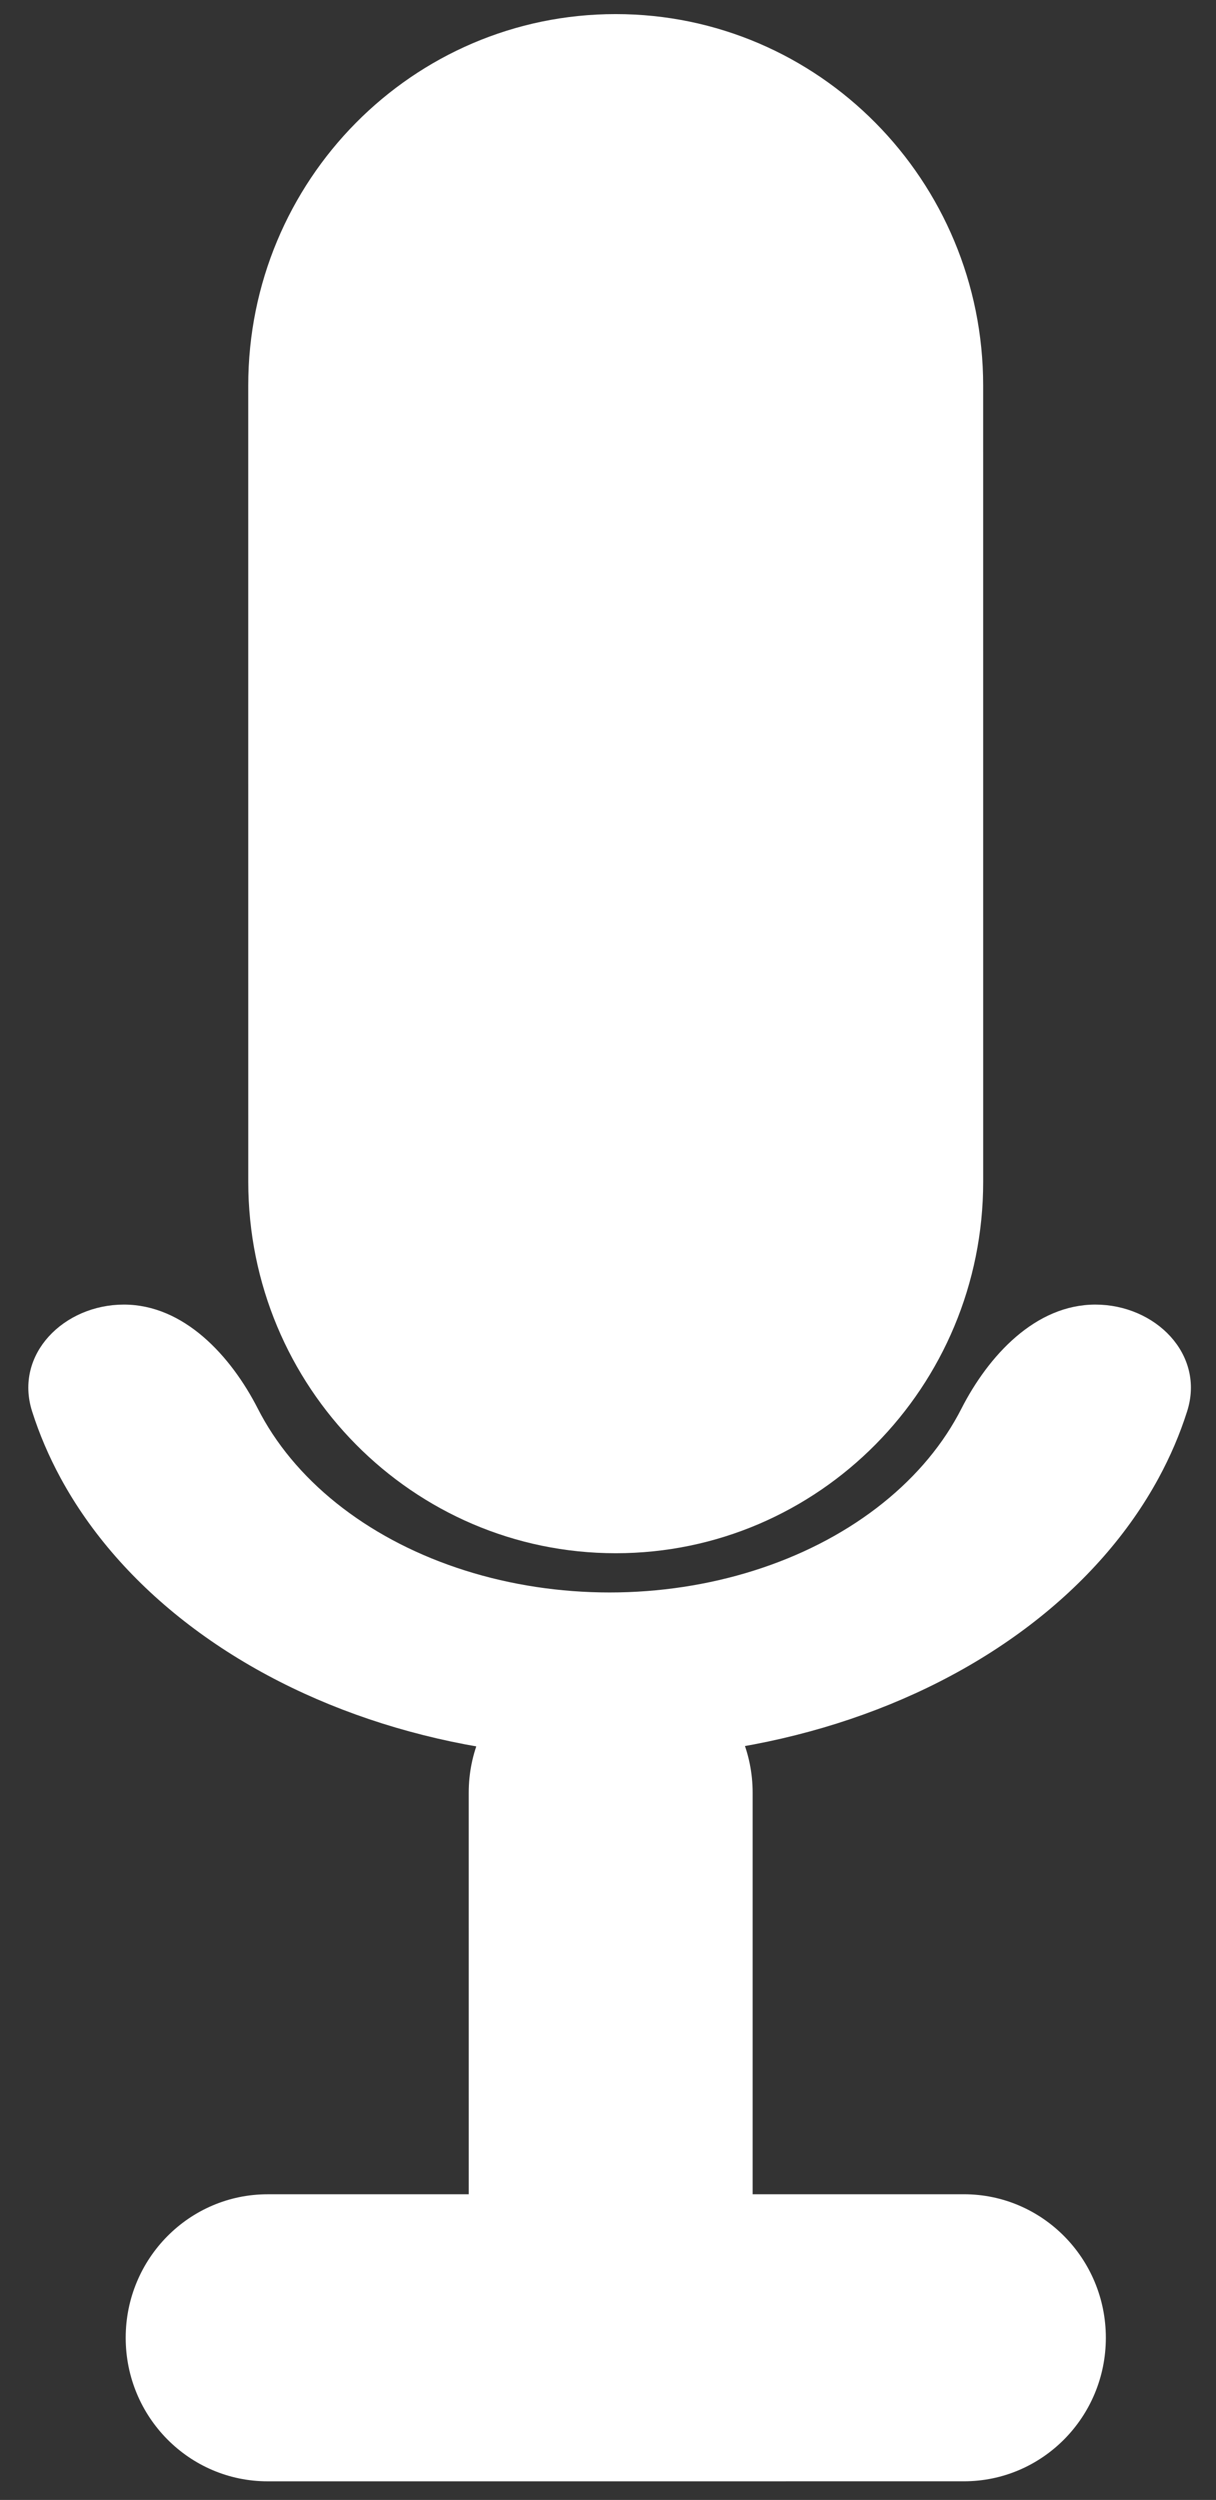
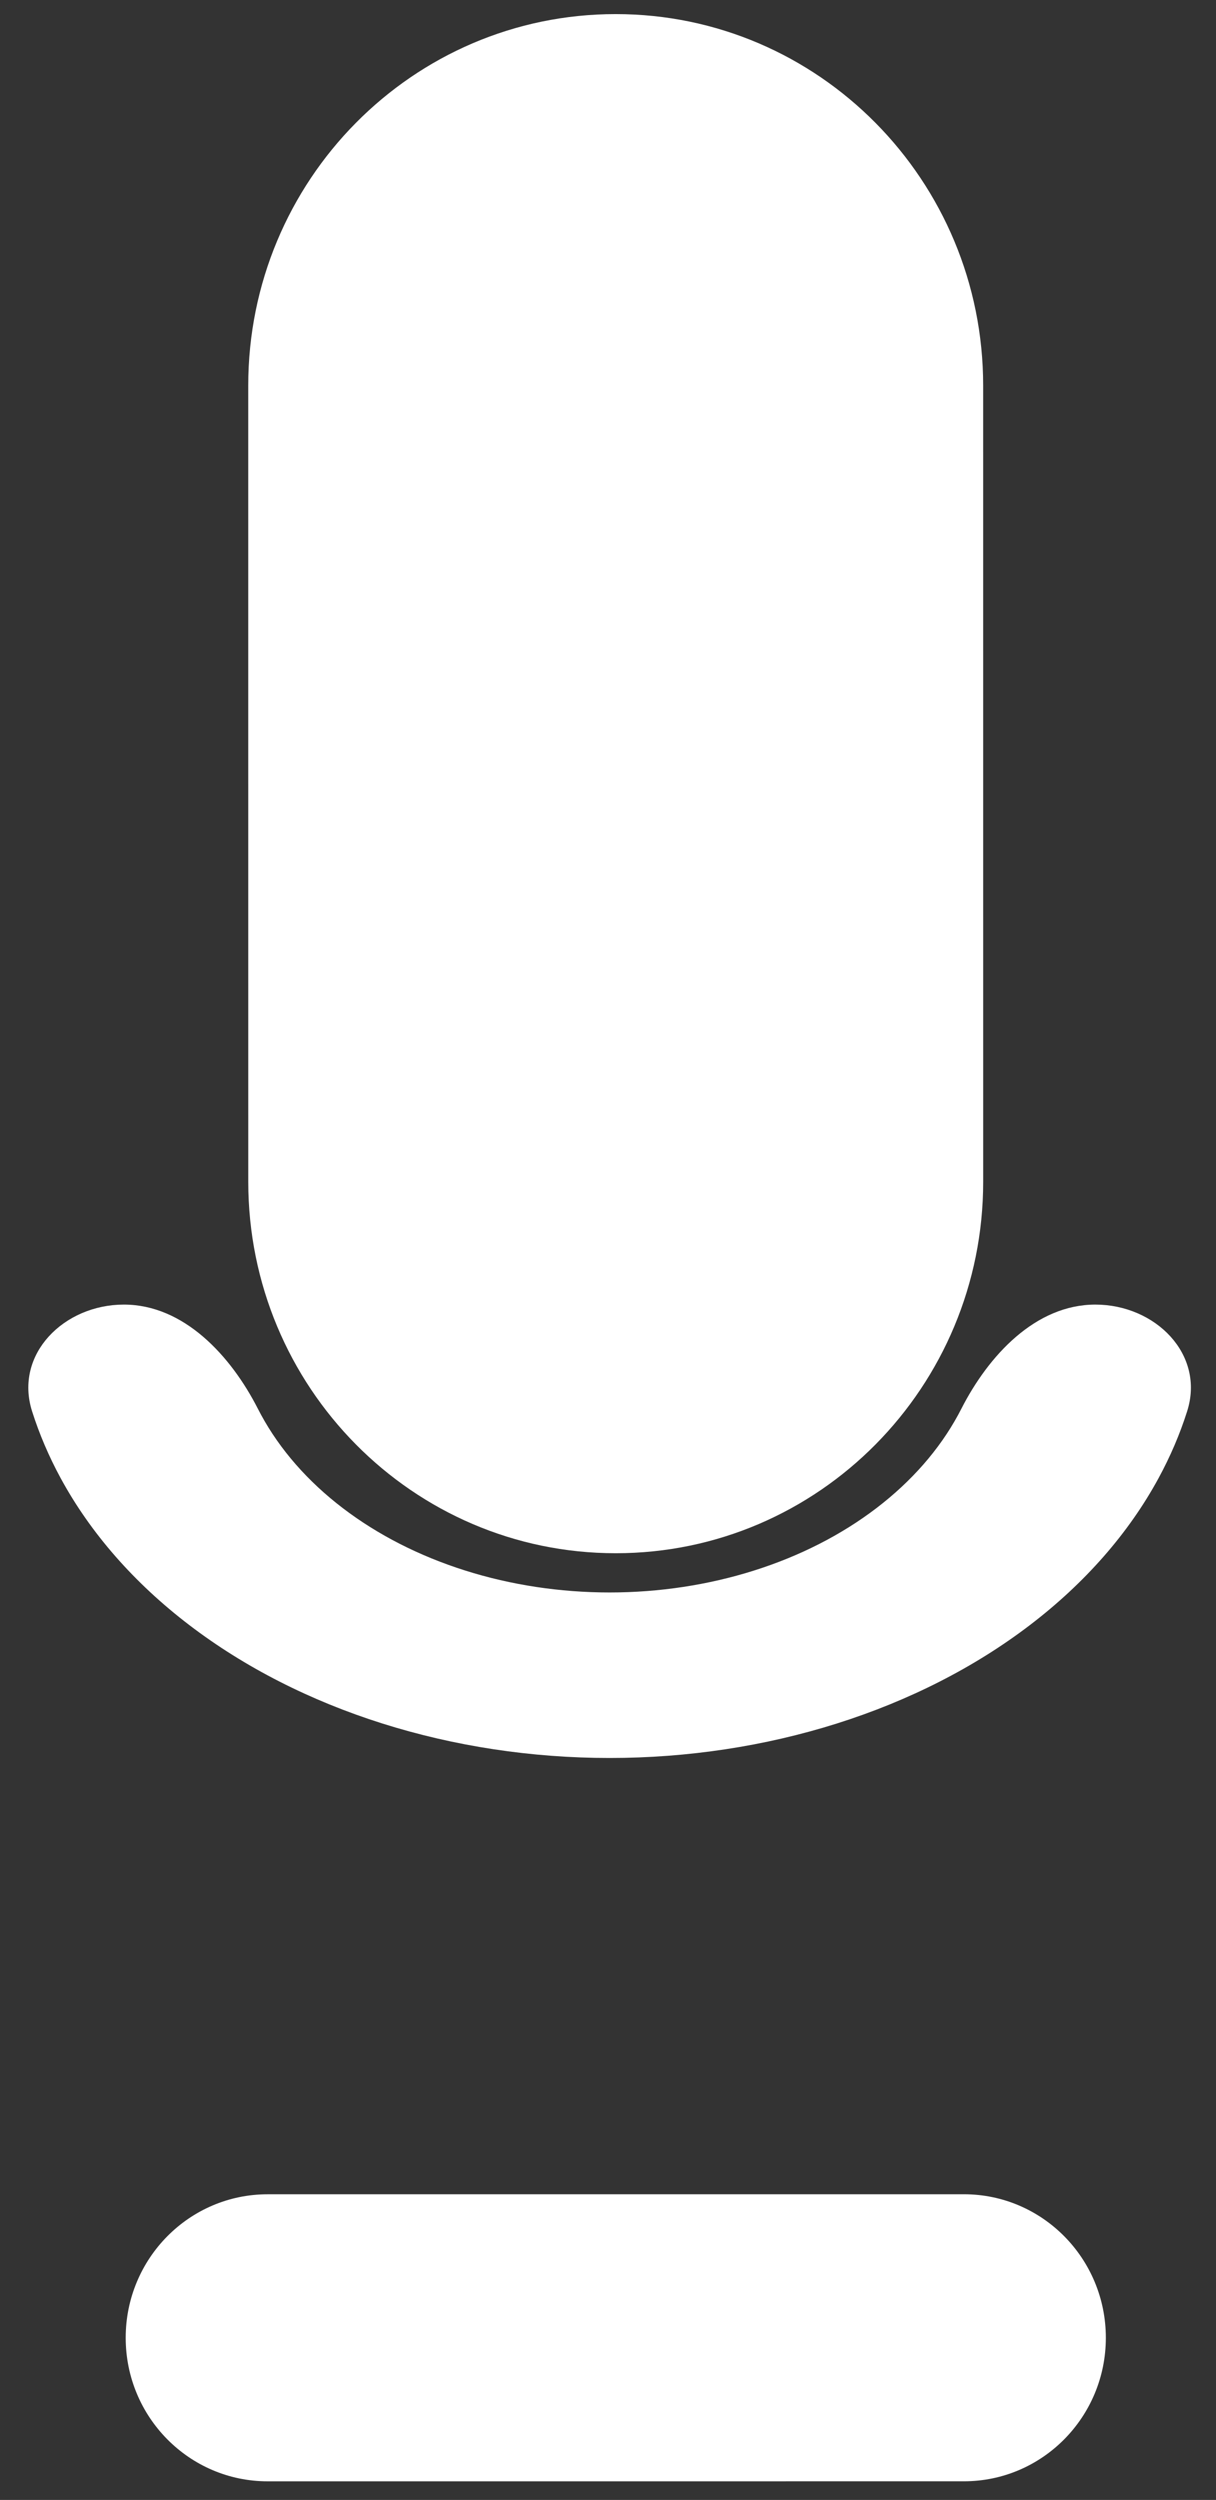
<svg xmlns="http://www.w3.org/2000/svg" width="54" height="111" viewBox="0 0 54 111" fill="none">
  <rect x="0" y="0" width="54" height="111" fill="#333333" stroke="none" />
  <path d="M43.661 52.469C43.662 61.58 36.356 68.965 27.344 68.965C18.331 68.965 11.025 61.58 11.025 52.469L11.024 17.122C11.023 8.011 18.329 0.626 27.341 0.626C36.354 0.626 43.66 8.011 43.66 17.122L43.661 52.469Z" fill="white" />
-   <path d="M33.423 97.653C33.424 101.172 30.601 104.025 27.12 104.025C23.638 104.025 20.816 101.172 20.816 97.653L20.815 79.598C20.815 76.079 23.637 73.226 27.119 73.226C30.601 73.226 33.423 76.079 33.423 79.598L33.423 97.653Z" fill="white" />
  <path d="M11.886 110.173C8.404 110.173 5.582 107.32 5.582 103.8C5.582 100.281 8.404 97.428 11.886 97.428L42.804 97.427C46.286 97.427 49.108 100.28 49.108 103.8C49.108 107.319 46.286 110.172 42.804 110.172L11.886 110.173Z" fill="white" />
  <path d="M48.643 57.925C51.303 57.925 53.523 60.129 52.718 62.664C52.398 63.673 51.974 64.665 51.451 65.628C50.125 68.071 48.181 70.29 45.731 72.159C43.281 74.029 40.371 75.512 37.17 76.523C33.968 77.535 30.537 78.056 27.072 78.056C23.606 78.056 20.175 77.535 16.973 76.523C13.772 75.512 10.863 74.029 8.412 72.159C5.962 70.29 4.018 68.071 2.692 65.628C2.169 64.665 1.746 63.673 1.425 62.664C0.62 60.129 2.84 57.925 5.5 57.925C8.16 57.925 10.248 60.188 11.456 62.558C11.5 62.644 11.545 62.73 11.592 62.816C12.434 64.367 13.668 65.776 15.224 66.963C16.78 68.15 18.627 69.092 20.66 69.734C22.692 70.376 24.871 70.707 27.072 70.707C29.272 70.707 31.451 70.376 33.484 69.734C35.517 69.092 37.364 68.15 38.919 66.963C40.475 65.776 41.71 64.367 42.552 62.816C42.598 62.73 42.644 62.644 42.688 62.558C43.896 60.188 45.983 57.925 48.643 57.925Z" fill="white" />
</svg>